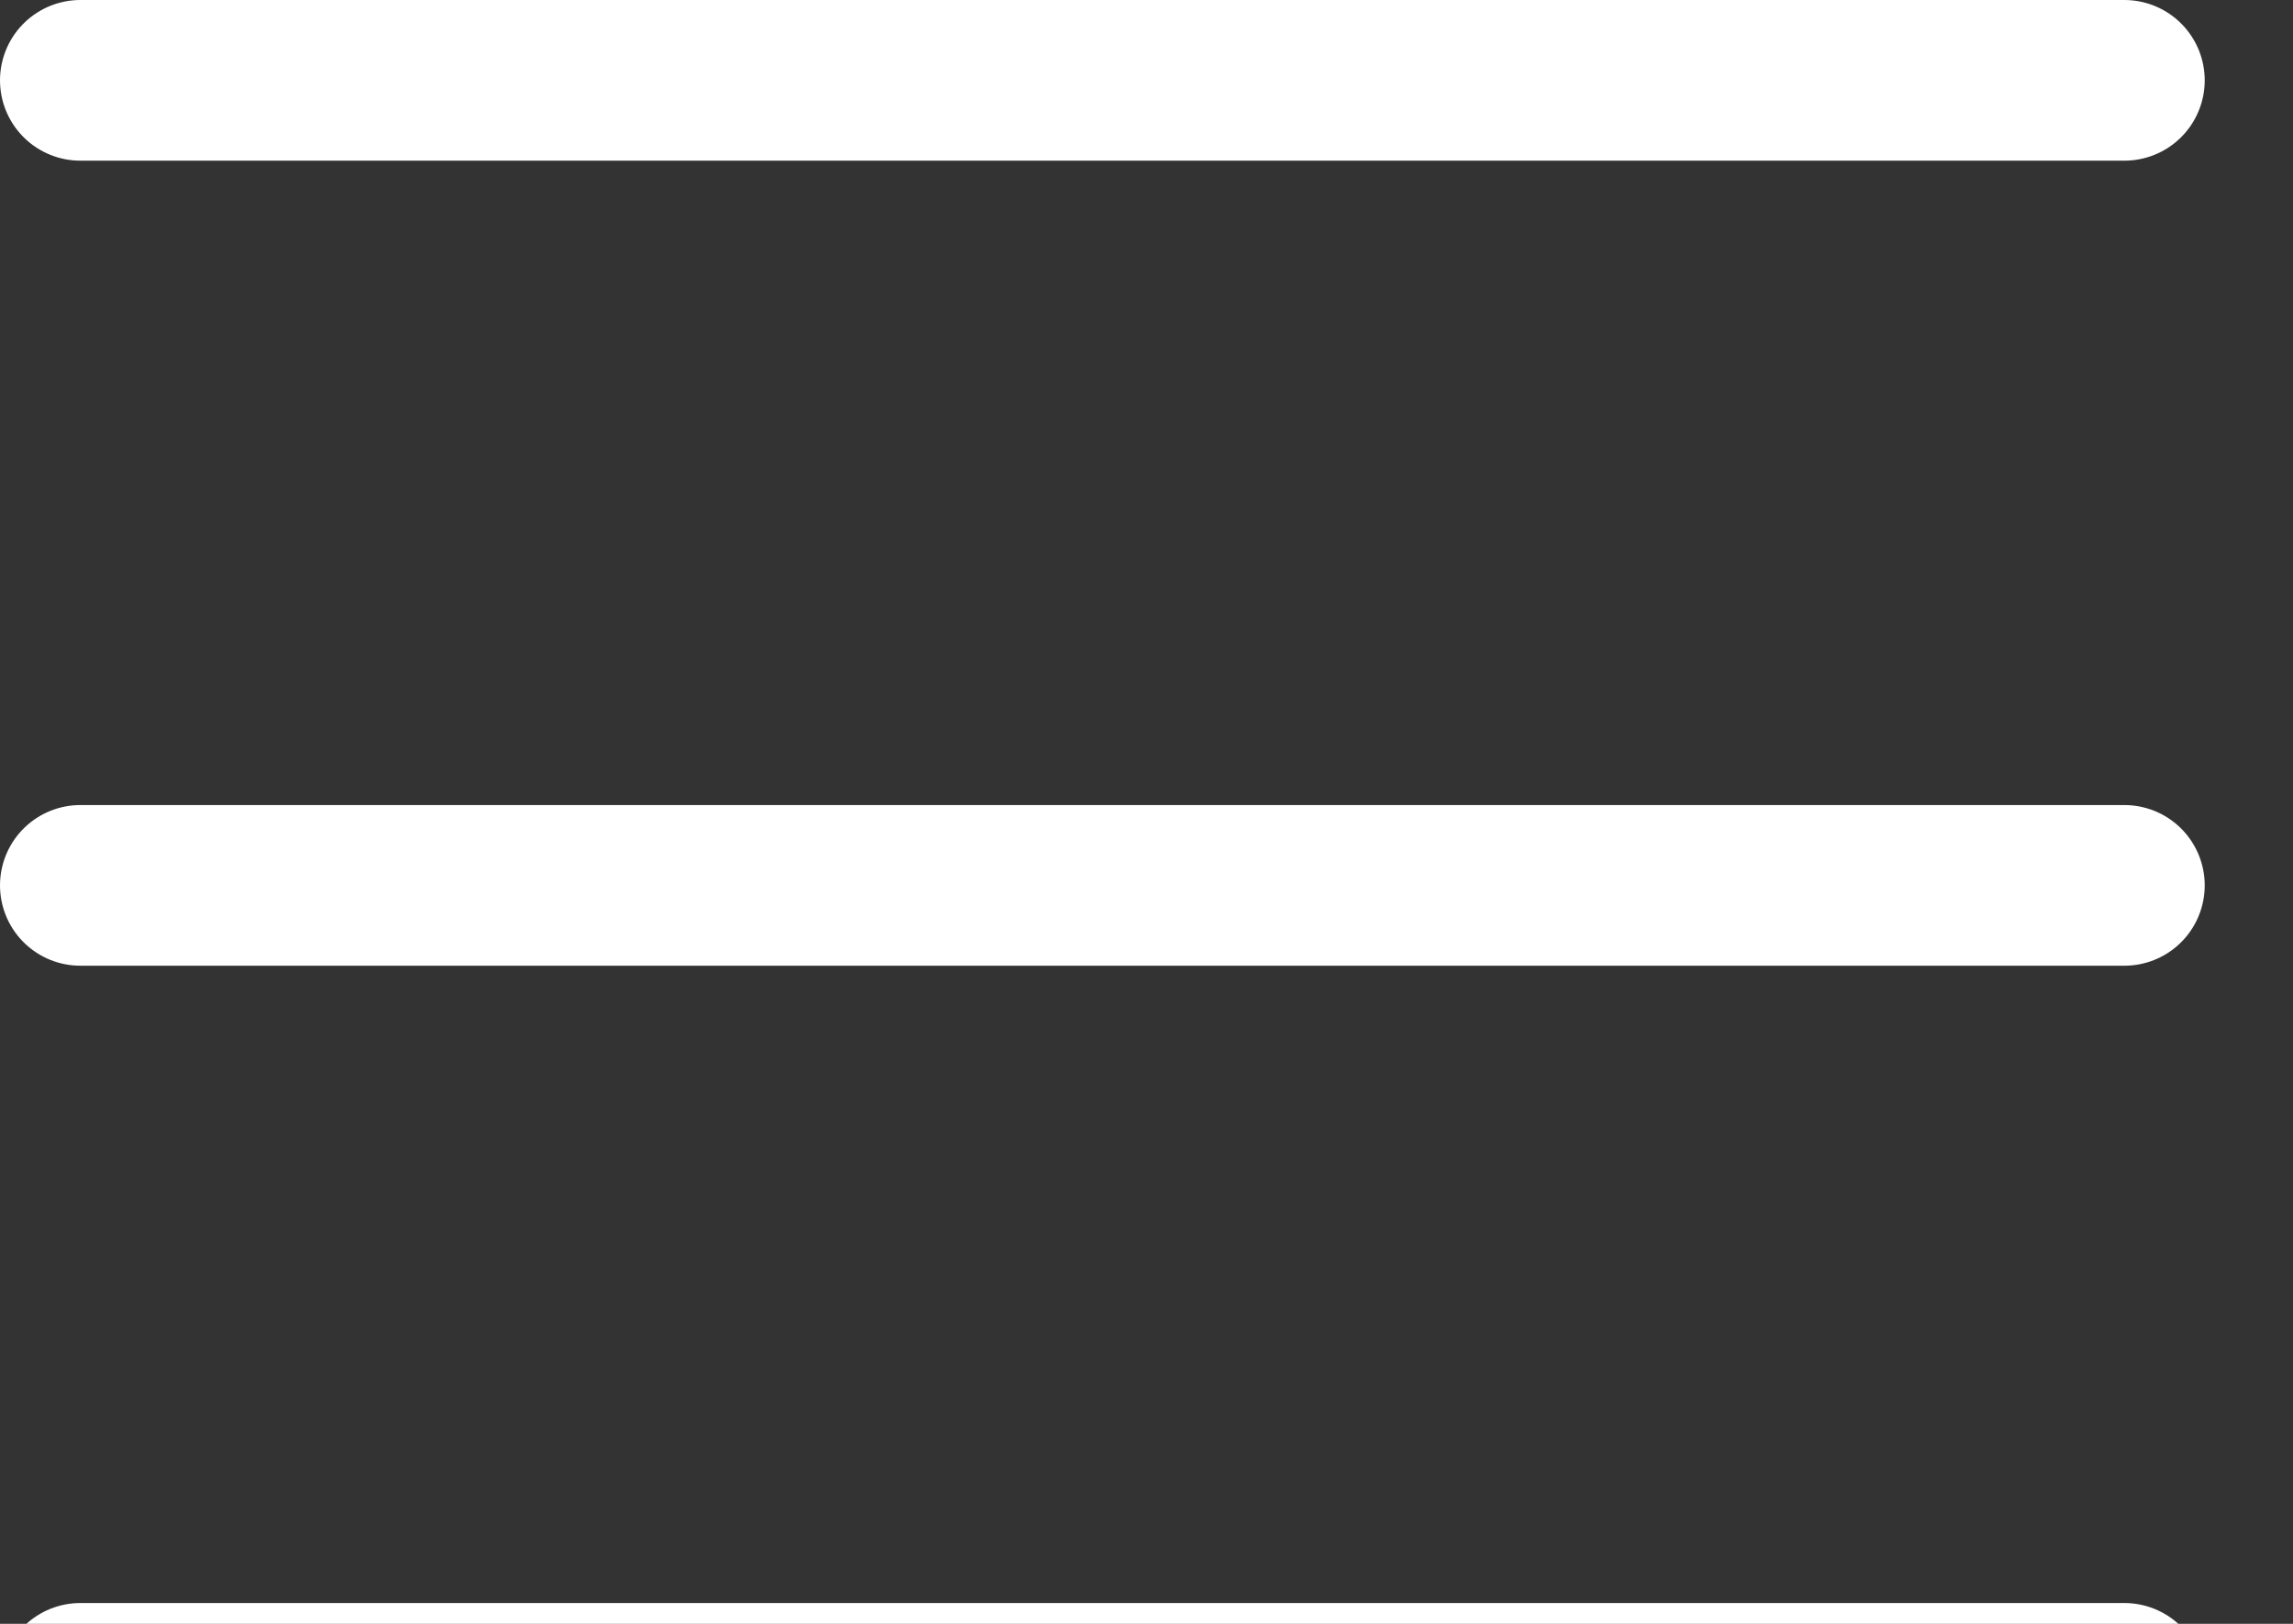
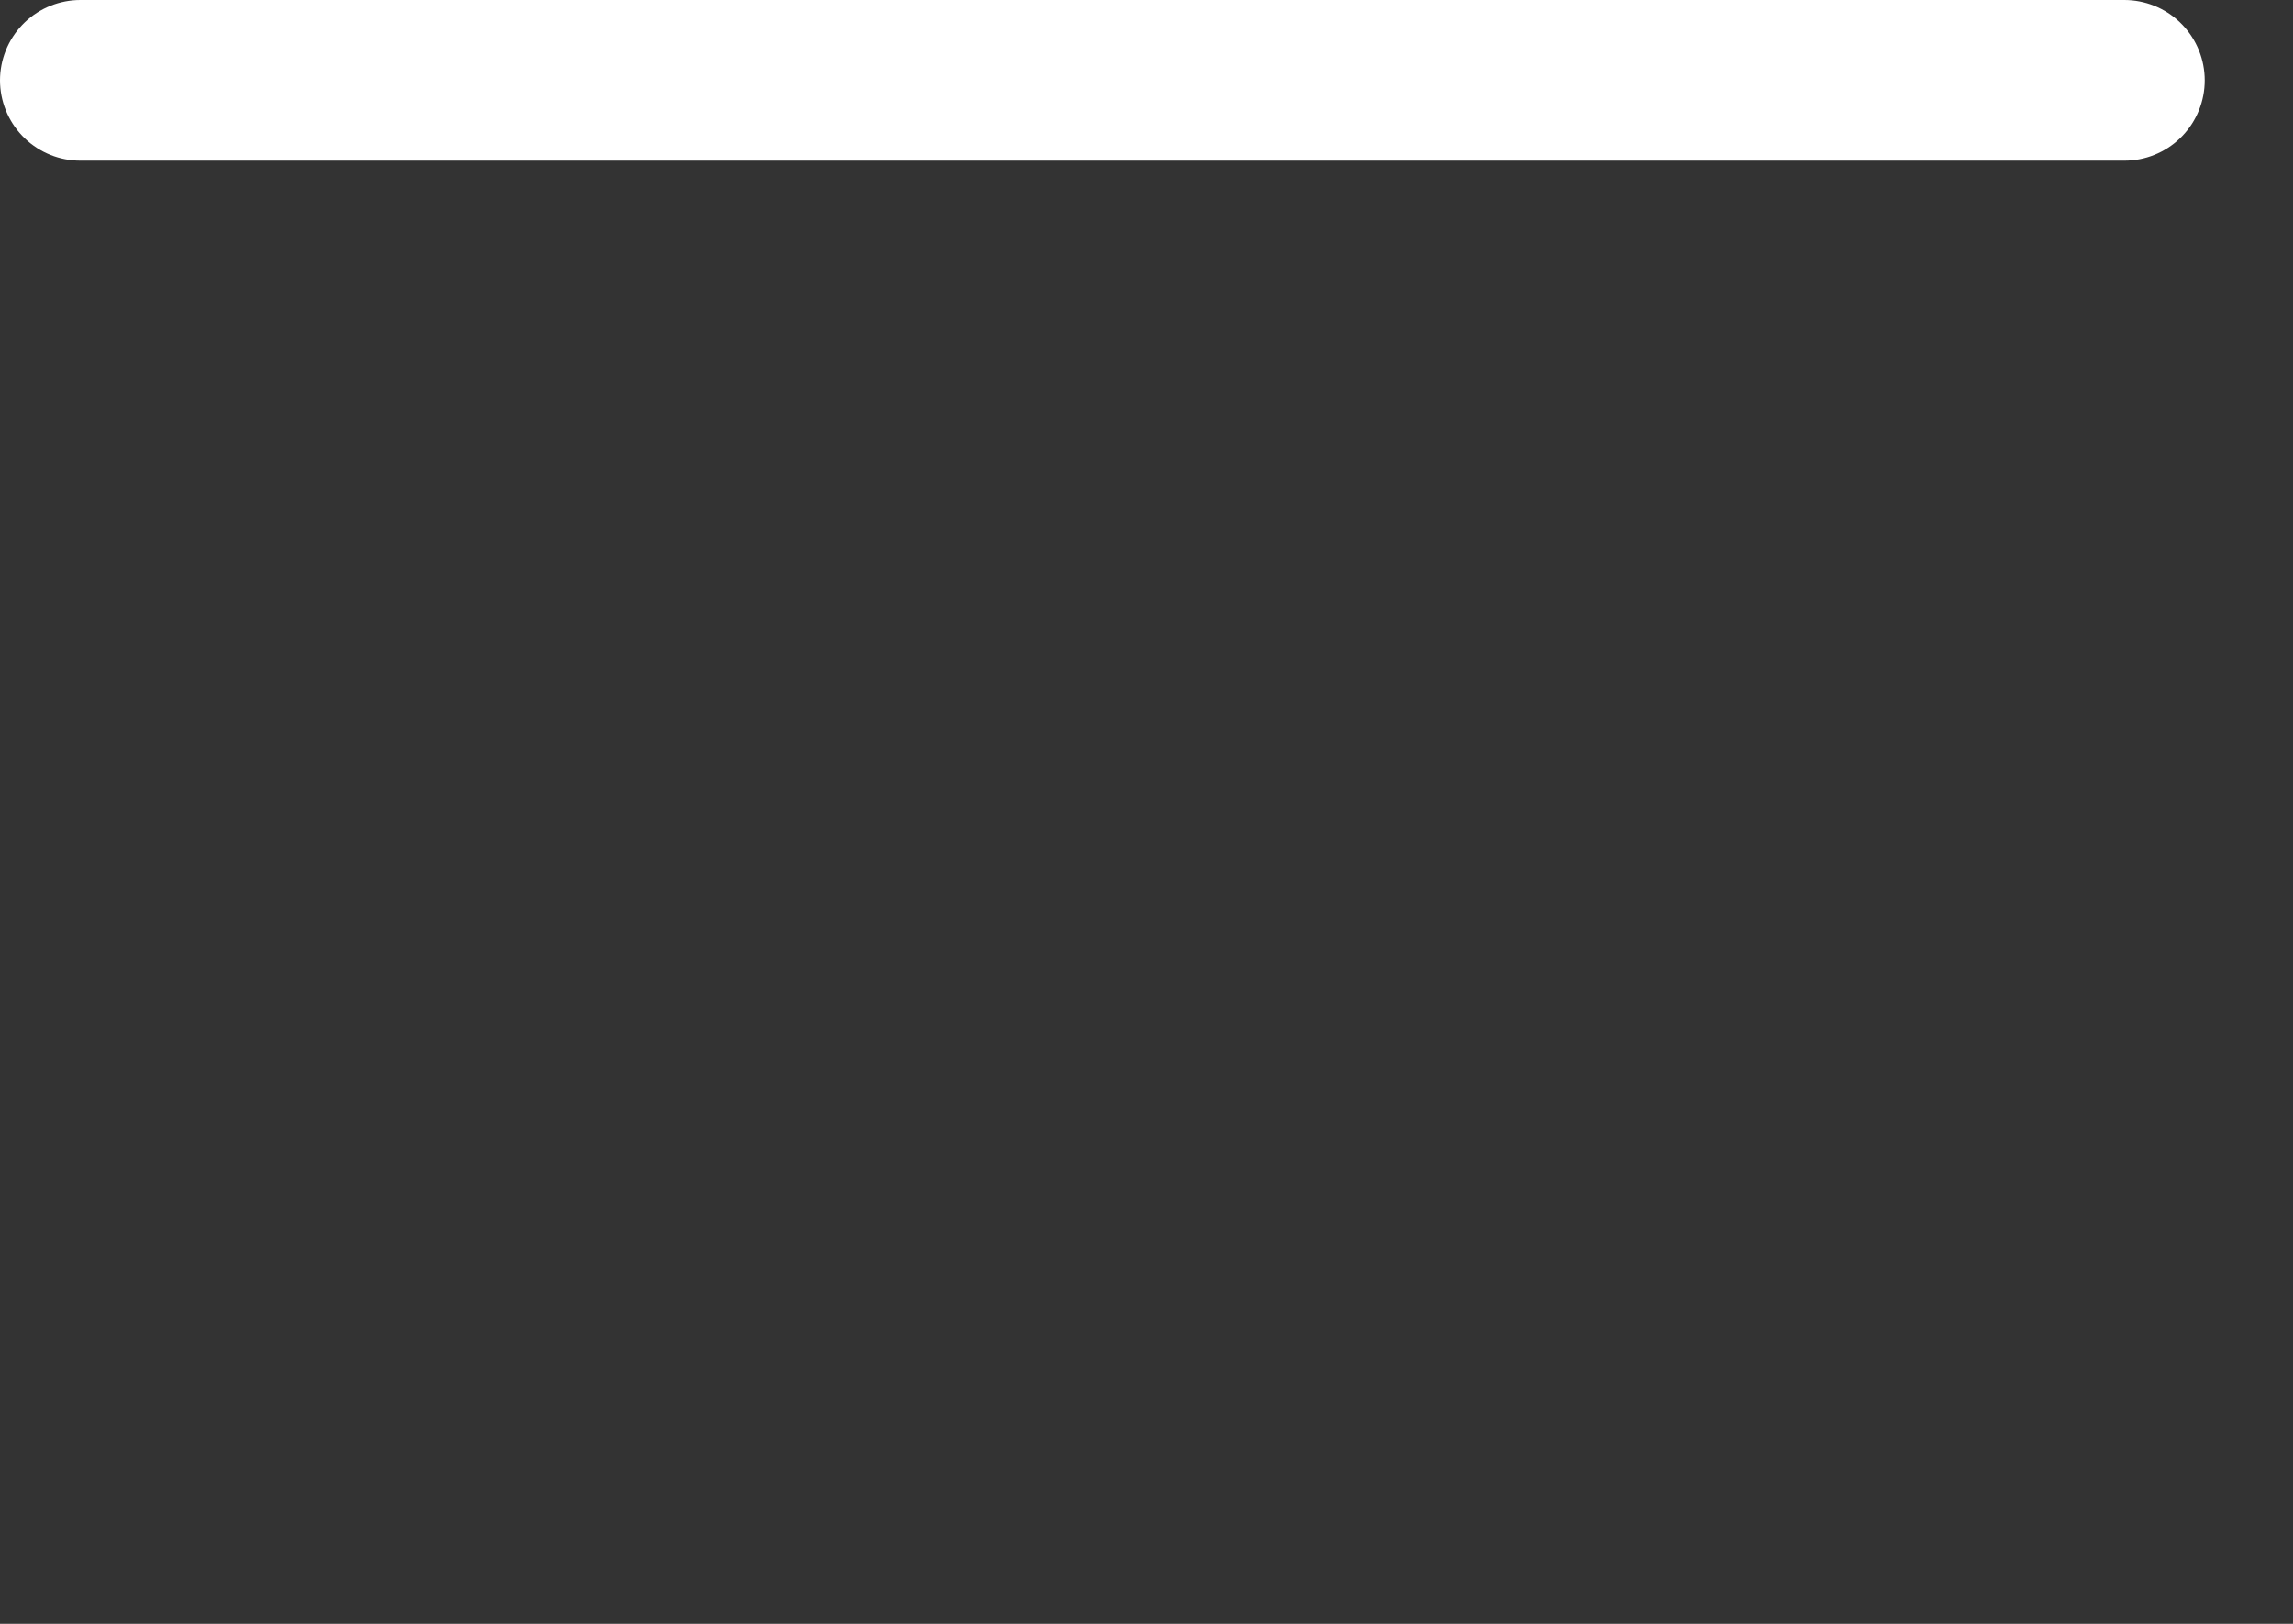
<svg xmlns="http://www.w3.org/2000/svg" width="24" height="17" viewBox="0 0 24 17" fill="none">
  <rect x="0" y="0" width="24" height="17" fill="#333333" stroke="none" />
  <line x1="22.235" y1="0.841" x2="0.841" y2="0.841" stroke="white" stroke-width="1.682" stroke-linecap="round" />
-   <line x1="22.235" y1="9.269" x2="0.841" y2="9.269" stroke="white" stroke-width="1.682" stroke-linecap="round" />
-   <line x1="22.235" y1="17.623" x2="0.841" y2="17.623" stroke="white" stroke-width="1.682" stroke-linecap="round" />
</svg>